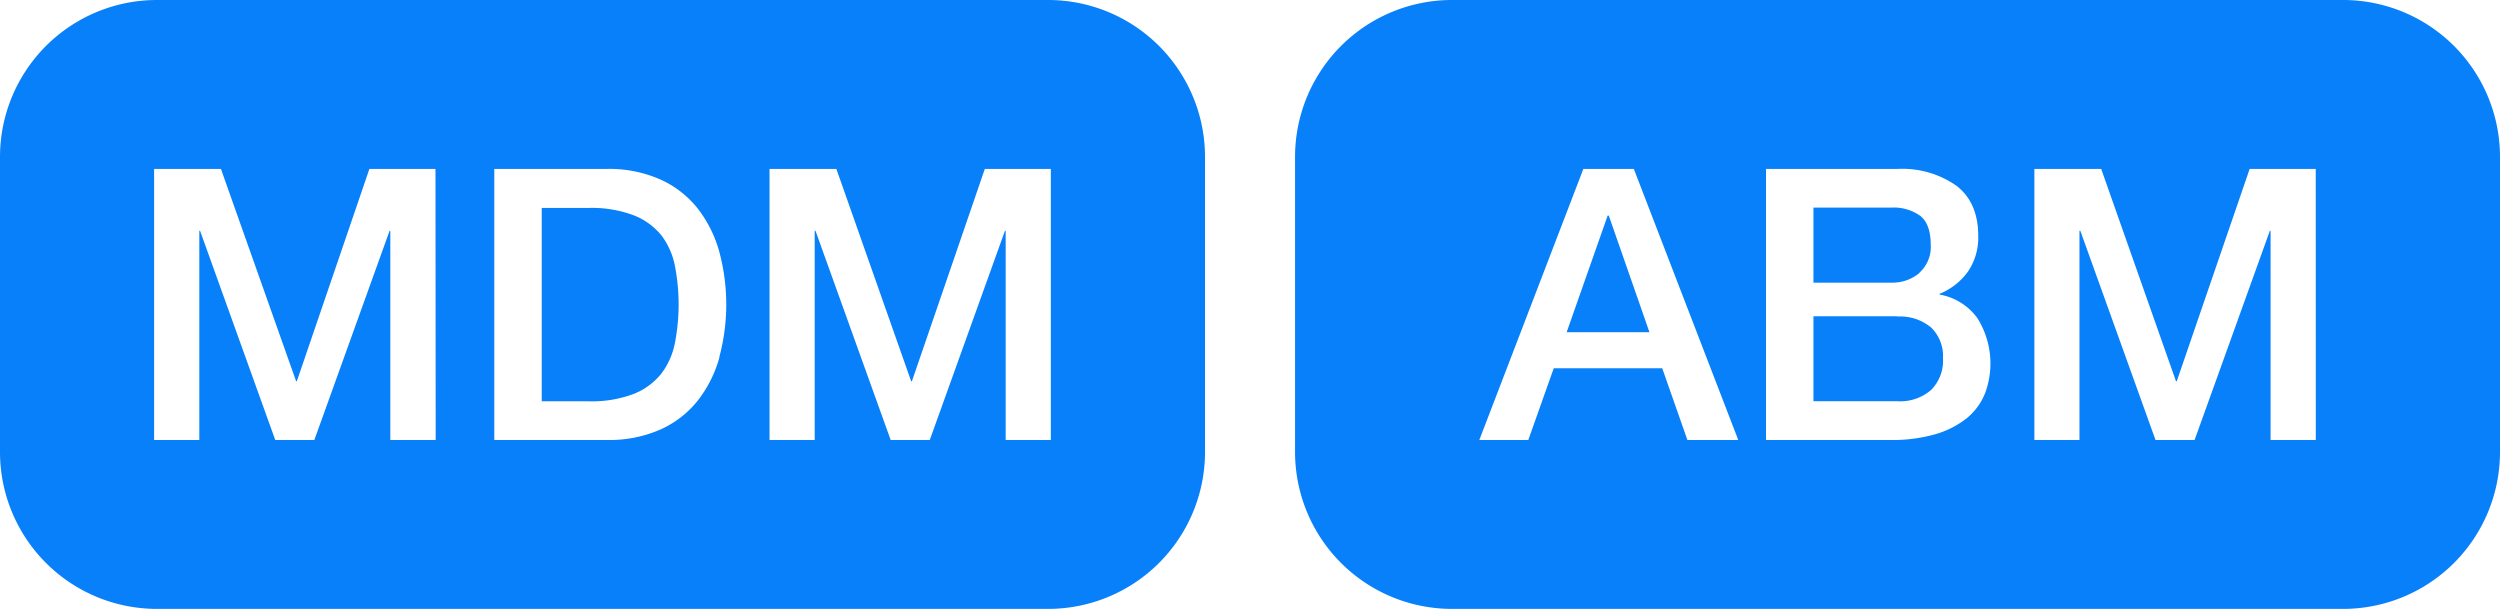
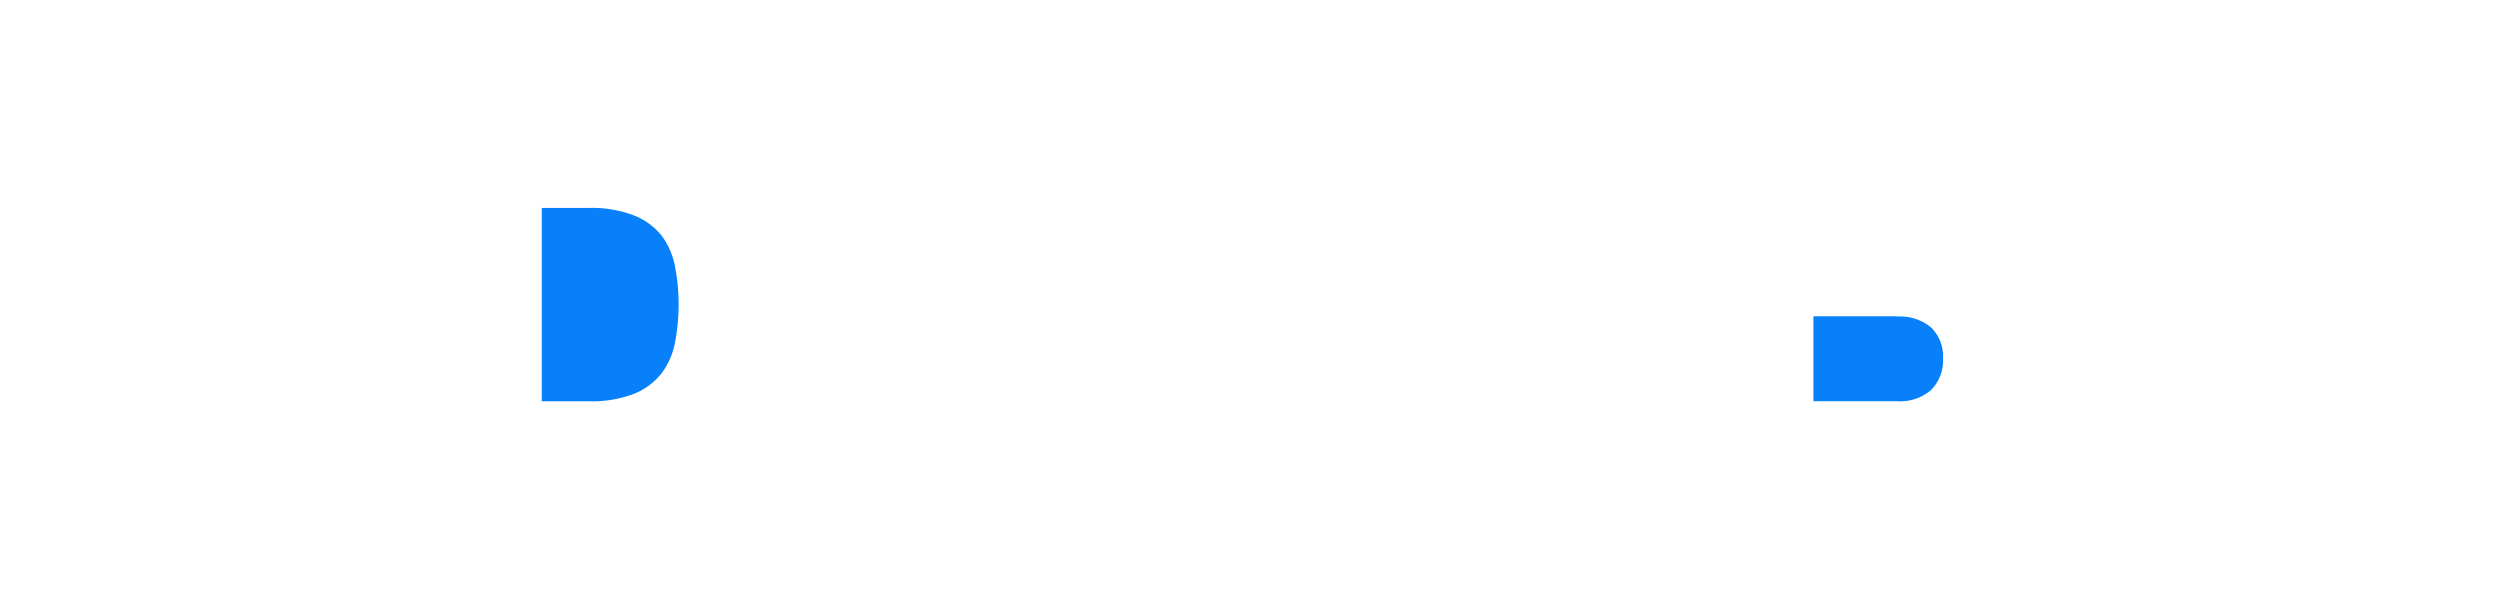
<svg xmlns="http://www.w3.org/2000/svg" viewBox="0 0 371.49 90.48">
  <defs>
    <style>.cls-1{fill:#0780fa;}</style>
  </defs>
  <title>Asset 11</title>
  <g id="Layer_2" data-name="Layer 2">
    <g id="Layer_1-2" data-name="Layer 1">
      <path class="cls-1" d="M98.3,35A9.93,9.93,0,0,0,94.18,32a17.64,17.64,0,0,0-6.74-1.1H80.5V59.63h6.94a17.64,17.64,0,0,0,6.74-1.1,9.93,9.93,0,0,0,4.12-3.05,11,11,0,0,0,2-4.57,30,30,0,0,0,0-11.34,11,11,0,0,0-2-4.57" />
-       <path class="cls-1" d="M155.74,0H23.32A23.32,23.32,0,0,0,0,23.32V67.16A23.32,23.32,0,0,0,23.32,90.48H155.74a23.32,23.32,0,0,0,23.32-23.32V23.32A23.32,23.32,0,0,0,155.74,0m-91,65.38H58V34.3h-.11L46.71,65.38H40.9L29.73,34.3h-.11V65.38H22.9V25.1h9.93L44,56.64h.11L54.89,25.1h9.82Zm42.17-12.3a18.41,18.41,0,0,1-3.19,6.4,14.79,14.79,0,0,1-5.53,4.32,18.86,18.86,0,0,1-8,1.58H73.45V25.1h16.7a18.86,18.86,0,0,1,8,1.58A14.79,14.79,0,0,1,103.69,31a18.41,18.41,0,0,1,3.19,6.4,30.07,30.07,0,0,1,0,15.68m49.27,12.3h-6.71V34.3h-.11L138.16,65.38h-5.81L121.18,34.3h-.12V65.38h-6.71V25.1h9.93l11.11,31.54h.12L146.34,25.1h9.81Z" />
      <path class="cls-1" d="M281.94,47H269.47V59.62h12.47a7,7,0,0,0,5-1.66,6.16,6.16,0,0,0,1.78-4.71,5.92,5.92,0,0,0-1.78-4.6,7.2,7.2,0,0,0-5-1.61" />
-       <polygon class="cls-1" points="238.89 32.04 232.8 49.36 245.1 49.36 239.06 32.04 238.89 32.04" />
-       <path class="cls-1" d="M285.21,40.53a5.14,5.14,0,0,0,1.69-4.15c0-2-.51-3.46-1.52-4.28a6.82,6.82,0,0,0-4.4-1.25H269.47V42H281a6.31,6.31,0,0,0,4.23-1.44" />
-       <path class="cls-1" d="M348.18,0H215.75a23.32,23.32,0,0,0-23.31,23.32V67.16a23.32,23.32,0,0,0,23.31,23.32H348.18a23.32,23.32,0,0,0,23.31-23.32V23.32A23.32,23.32,0,0,0,348.18,0M250.74,65.38,247,54.72H230.88L227.1,65.38h-7.28L235.28,25.1h7.5L258.3,65.38Zm44.17-6.8a9.08,9.08,0,0,1-2.65,3.56,13.62,13.62,0,0,1-4.63,2.37,22.91,22.91,0,0,1-6.71.87h-18.5V25.1H282a14,14,0,0,1,8.69,2.48q3.27,2.49,3.27,7.5a9,9,0,0,1-1.49,5.22,9.63,9.63,0,0,1-4.26,3.36v.11a8.8,8.8,0,0,1,5.64,3.53,12.69,12.69,0,0,1,1.07,11.28m49.2,6.8h-6.72V34.3h-.11L326.11,65.38H320.3L309.13,34.3H309V65.38H302.3V25.1h9.93l11.11,31.54h.12L334.29,25.1h9.82Z" />
    </g>
  </g>
</svg>